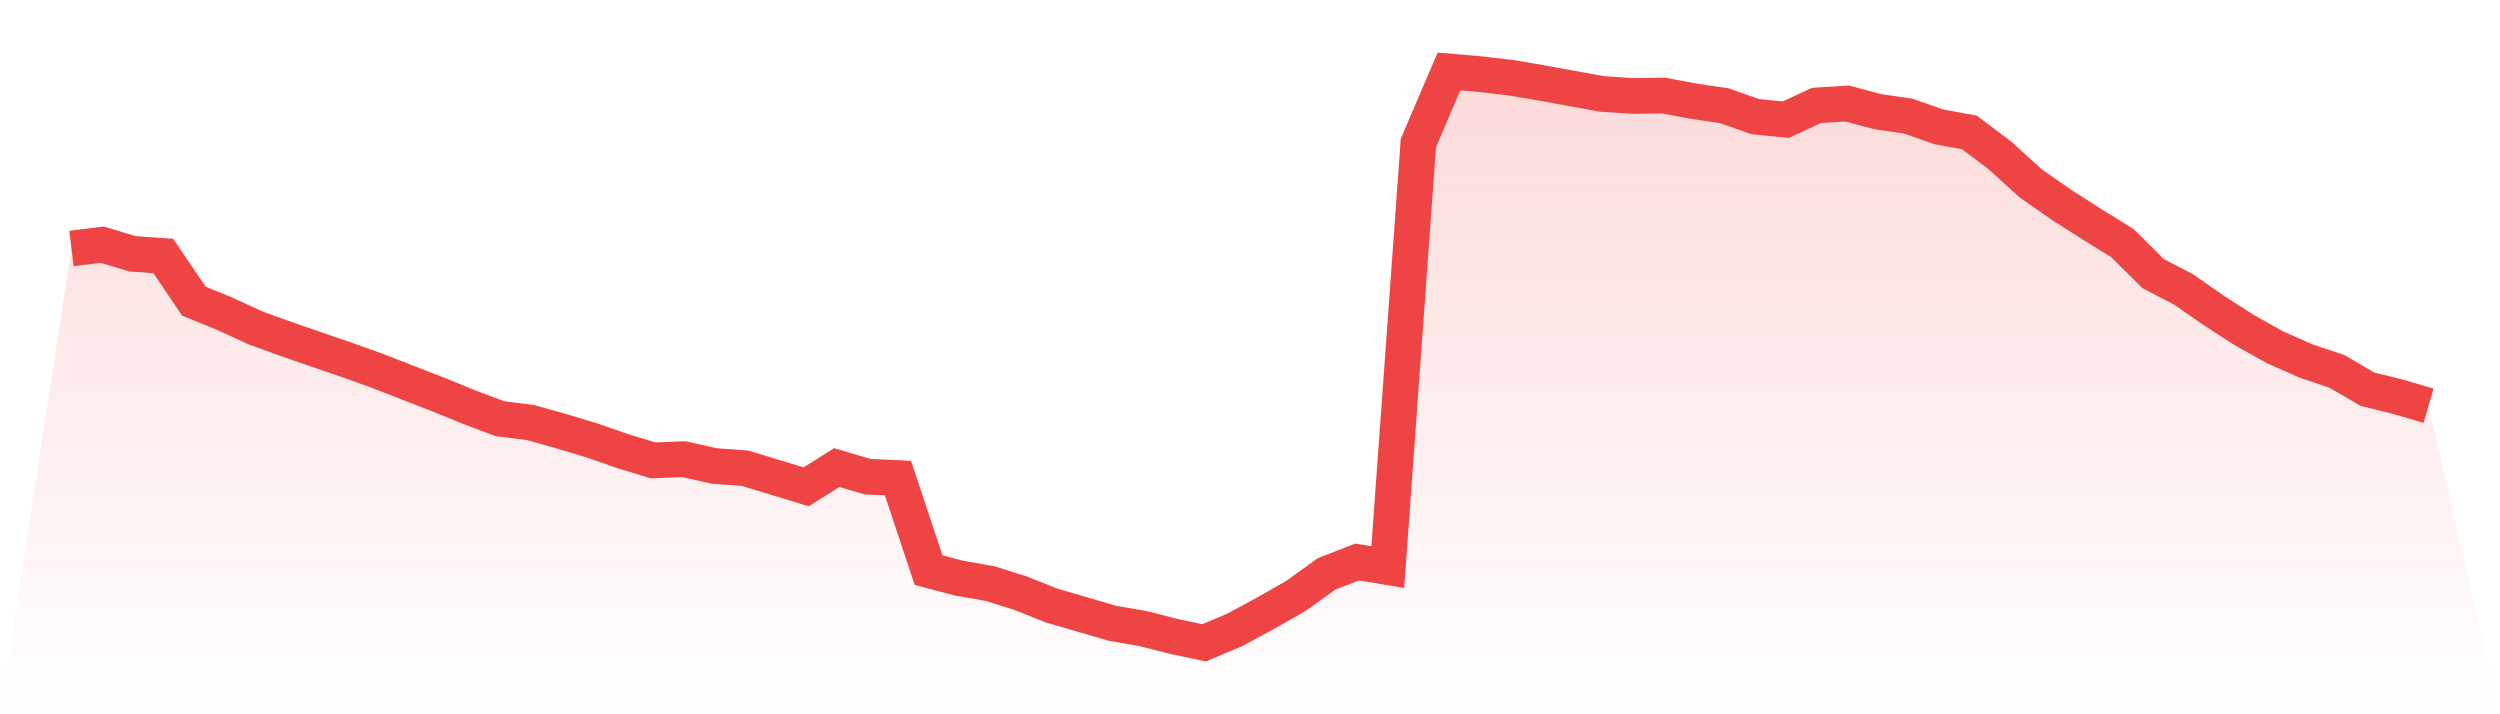
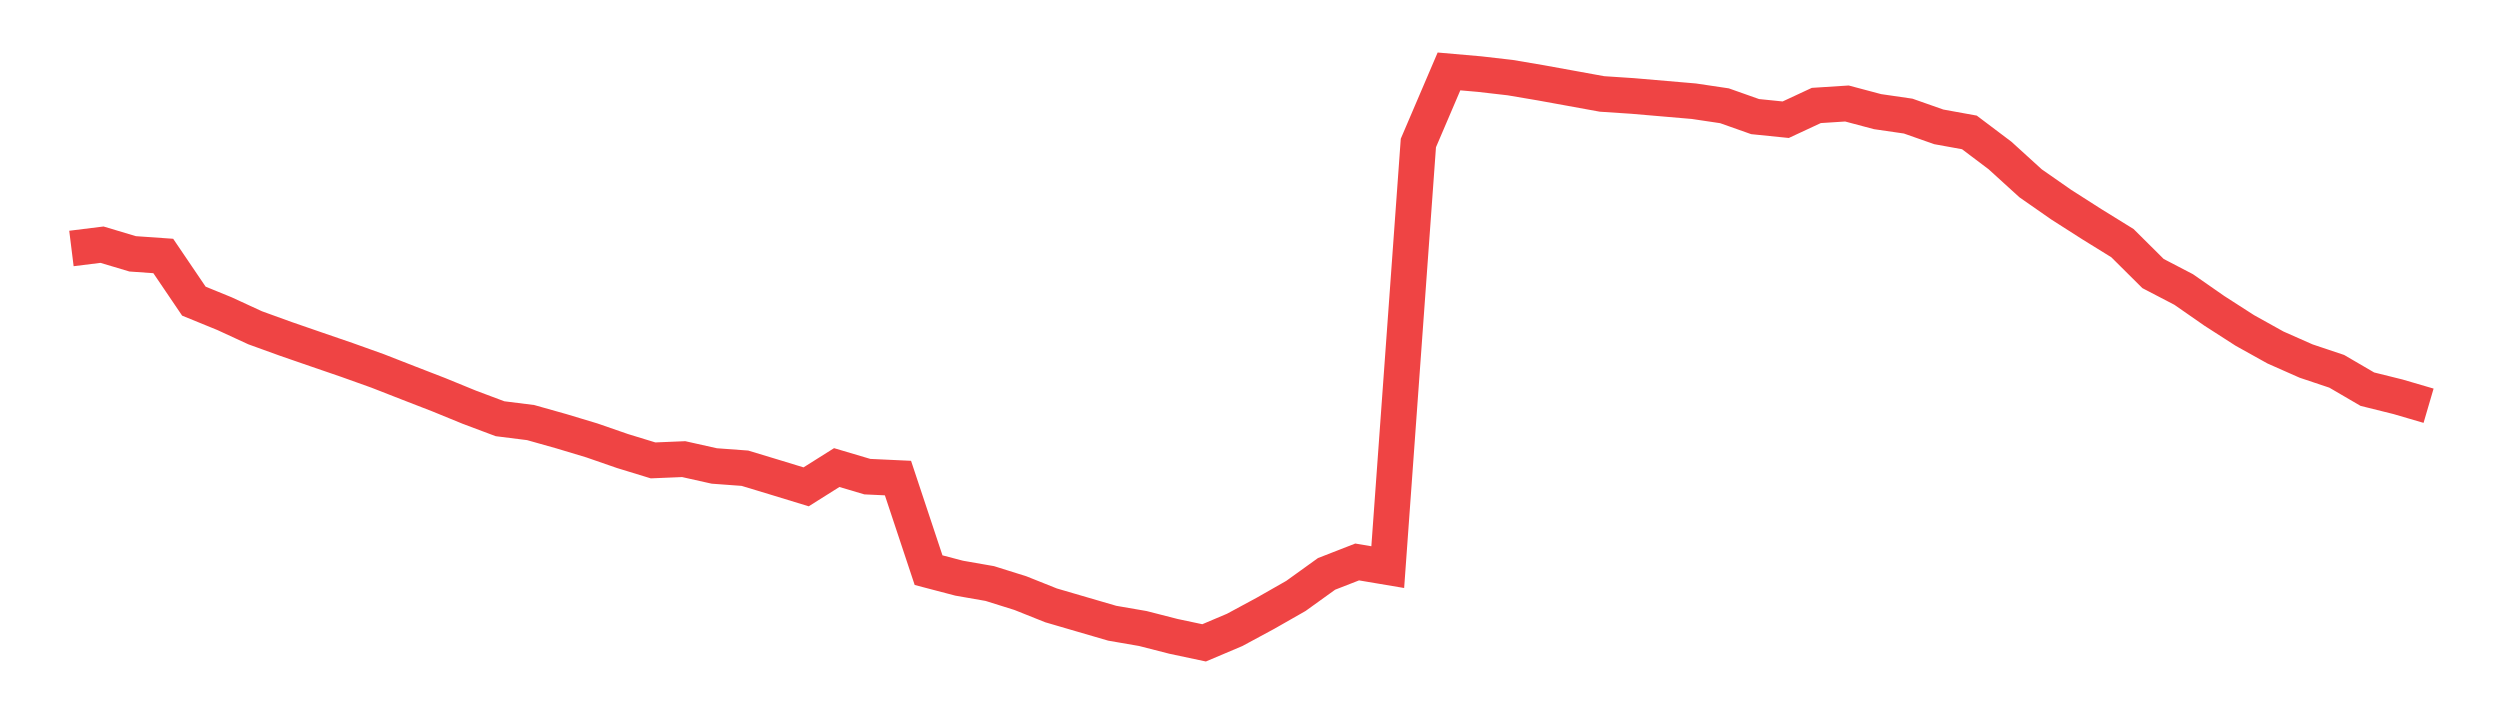
<svg xmlns="http://www.w3.org/2000/svg" viewBox="0 0 140 40">
  <defs>
    <linearGradient id="gradient" x1="0" x2="0" y1="0" y2="1">
      <stop offset="0%" stop-color="#ef4444" stop-opacity="0.2" />
      <stop offset="100%" stop-color="#ef4444" stop-opacity="0" />
    </linearGradient>
  </defs>
-   <path d="M4,13.915 L4,13.915 L5.714,13.702 L7.429,14.215 L9.143,14.335 L10.857,16.864 L12.571,17.564 L14.286,18.355 L16,18.976 L17.714,19.568 L19.429,20.157 L21.143,20.77 L22.857,21.44 L24.571,22.104 L26.286,22.806 L28,23.449 L29.714,23.664 L31.429,24.147 L33.143,24.663 L34.857,25.257 L36.571,25.782 L38.286,25.711 L40,26.094 L41.714,26.22 L43.429,26.739 L45.143,27.263 L46.857,26.184 L48.571,26.692 L50.286,26.772 L52,31.929 L53.714,32.378 L55.429,32.678 L57.143,33.215 L58.857,33.9 L60.571,34.401 L62.286,34.901 L64,35.197 L65.714,35.636 L67.429,36 L69.143,35.274 L70.857,34.349 L72.571,33.372 L74.286,32.138 L76,31.47 L77.714,31.759 L79.429,8.007 L81.143,4 L82.857,4.15 L84.571,4.347 L86.286,4.638 L88,4.949 L89.714,5.261 L91.429,5.374 L93.143,5.35 L94.857,5.668 L96.571,5.923 L98.286,6.53 L100,6.704 L101.714,5.906 L103.429,5.796 L105.143,6.252 L106.857,6.501 L108.571,7.104 L110.286,7.415 L112,8.707 L113.714,10.266 L115.429,11.461 L117.143,12.556 L118.857,13.616 L120.571,15.319 L122.286,16.212 L124,17.405 L125.714,18.507 L127.429,19.461 L129.143,20.219 L130.857,20.793 L132.571,21.793 L134.286,22.219 L136,22.721 L140,40 L0,40 z" fill="url(#gradient)" />
-   <path d="M4,13.915 L4,13.915 L5.714,13.702 L7.429,14.215 L9.143,14.335 L10.857,16.864 L12.571,17.564 L14.286,18.355 L16,18.976 L17.714,19.568 L19.429,20.157 L21.143,20.77 L22.857,21.44 L24.571,22.104 L26.286,22.806 L28,23.449 L29.714,23.664 L31.429,24.147 L33.143,24.663 L34.857,25.257 L36.571,25.782 L38.286,25.711 L40,26.094 L41.714,26.22 L43.429,26.739 L45.143,27.263 L46.857,26.184 L48.571,26.692 L50.286,26.772 L52,31.929 L53.714,32.378 L55.429,32.678 L57.143,33.215 L58.857,33.9 L60.571,34.401 L62.286,34.901 L64,35.197 L65.714,35.636 L67.429,36 L69.143,35.274 L70.857,34.349 L72.571,33.372 L74.286,32.138 L76,31.47 L77.714,31.759 L79.429,8.007 L81.143,4 L82.857,4.15 L84.571,4.347 L86.286,4.638 L88,4.949 L89.714,5.261 L91.429,5.374 L93.143,5.35 L94.857,5.668 L96.571,5.923 L98.286,6.53 L100,6.704 L101.714,5.906 L103.429,5.796 L105.143,6.252 L106.857,6.501 L108.571,7.104 L110.286,7.415 L112,8.707 L113.714,10.266 L115.429,11.461 L117.143,12.556 L118.857,13.616 L120.571,15.319 L122.286,16.212 L124,17.405 L125.714,18.507 L127.429,19.461 L129.143,20.219 L130.857,20.793 L132.571,21.793 L134.286,22.219 L136,22.721" fill="none" stroke="#ef4444" stroke-width="2" />
+   <path d="M4,13.915 L4,13.915 L5.714,13.702 L7.429,14.215 L9.143,14.335 L10.857,16.864 L12.571,17.564 L14.286,18.355 L16,18.976 L17.714,19.568 L19.429,20.157 L21.143,20.77 L22.857,21.44 L24.571,22.104 L26.286,22.806 L28,23.449 L29.714,23.664 L31.429,24.147 L33.143,24.663 L34.857,25.257 L36.571,25.782 L38.286,25.711 L40,26.094 L41.714,26.22 L43.429,26.739 L45.143,27.263 L46.857,26.184 L48.571,26.692 L50.286,26.772 L52,31.929 L53.714,32.378 L55.429,32.678 L57.143,33.215 L58.857,33.9 L60.571,34.401 L62.286,34.901 L64,35.197 L65.714,35.636 L67.429,36 L69.143,35.274 L70.857,34.349 L72.571,33.372 L74.286,32.138 L76,31.47 L77.714,31.759 L79.429,8.007 L81.143,4 L82.857,4.15 L84.571,4.347 L86.286,4.638 L88,4.949 L89.714,5.261 L91.429,5.374 L94.857,5.668 L96.571,5.923 L98.286,6.53 L100,6.704 L101.714,5.906 L103.429,5.796 L105.143,6.252 L106.857,6.501 L108.571,7.104 L110.286,7.415 L112,8.707 L113.714,10.266 L115.429,11.461 L117.143,12.556 L118.857,13.616 L120.571,15.319 L122.286,16.212 L124,17.405 L125.714,18.507 L127.429,19.461 L129.143,20.219 L130.857,20.793 L132.571,21.793 L134.286,22.219 L136,22.721" fill="none" stroke="#ef4444" stroke-width="2" />
</svg>